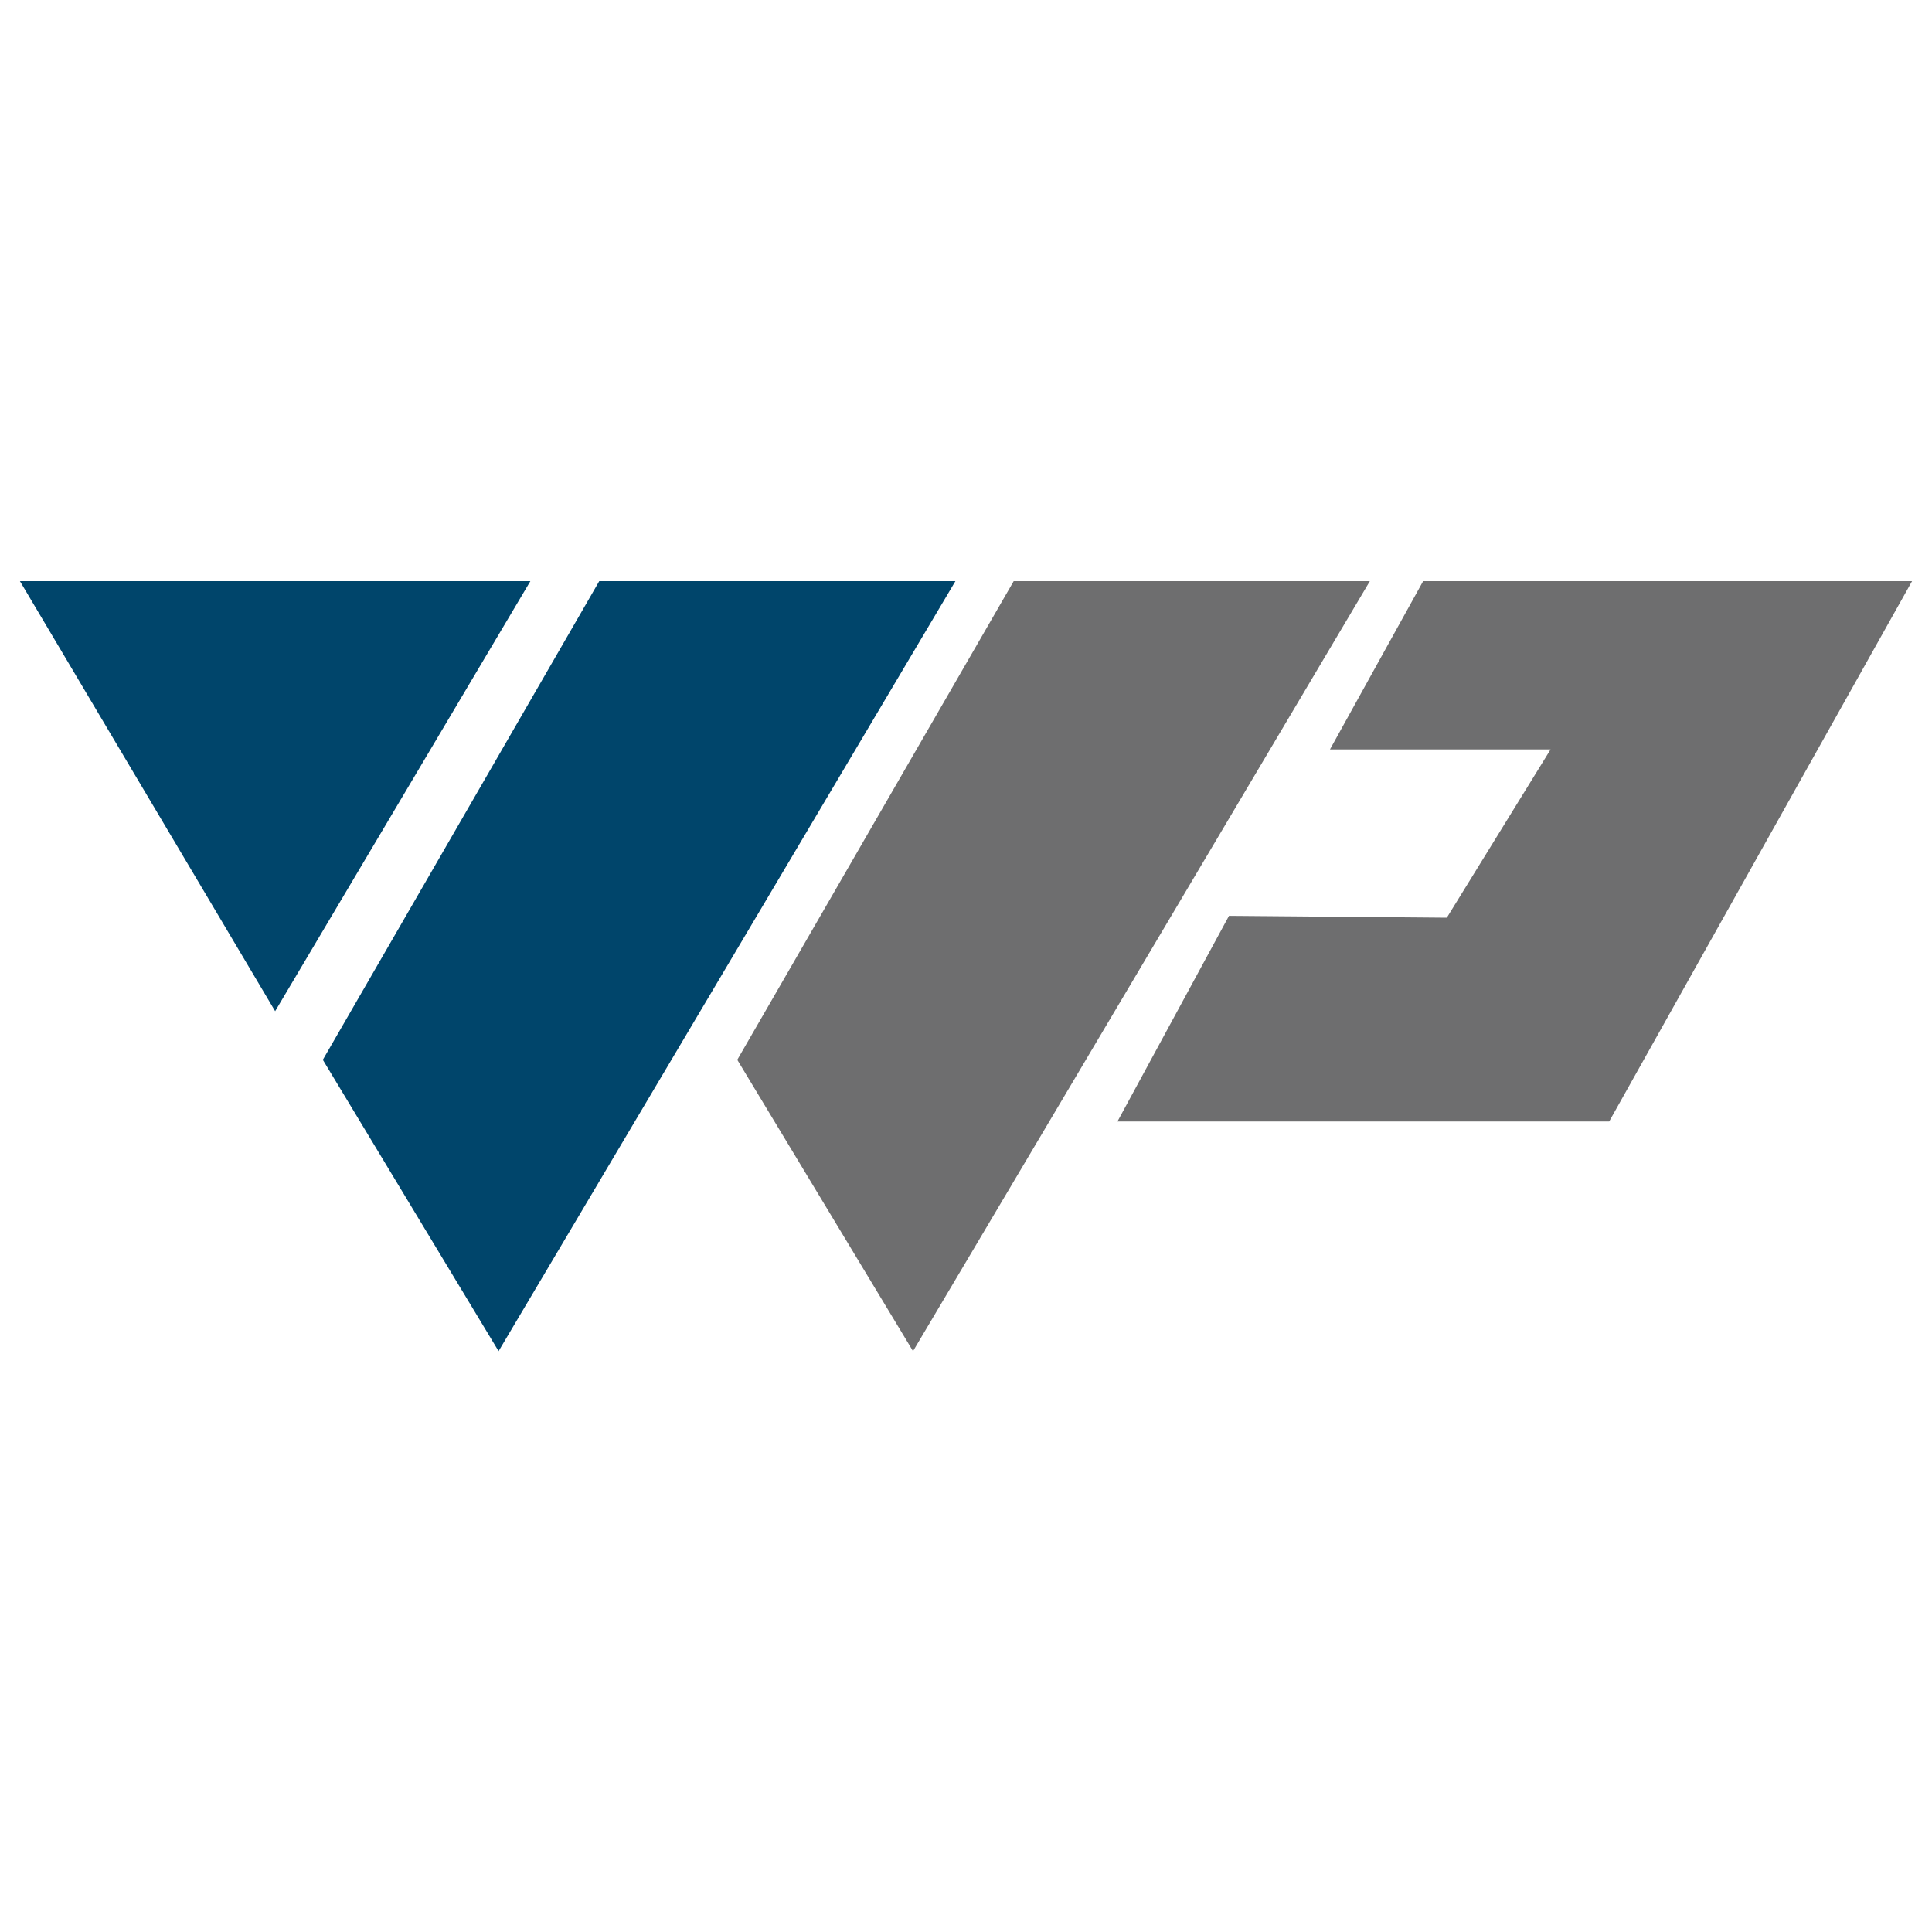
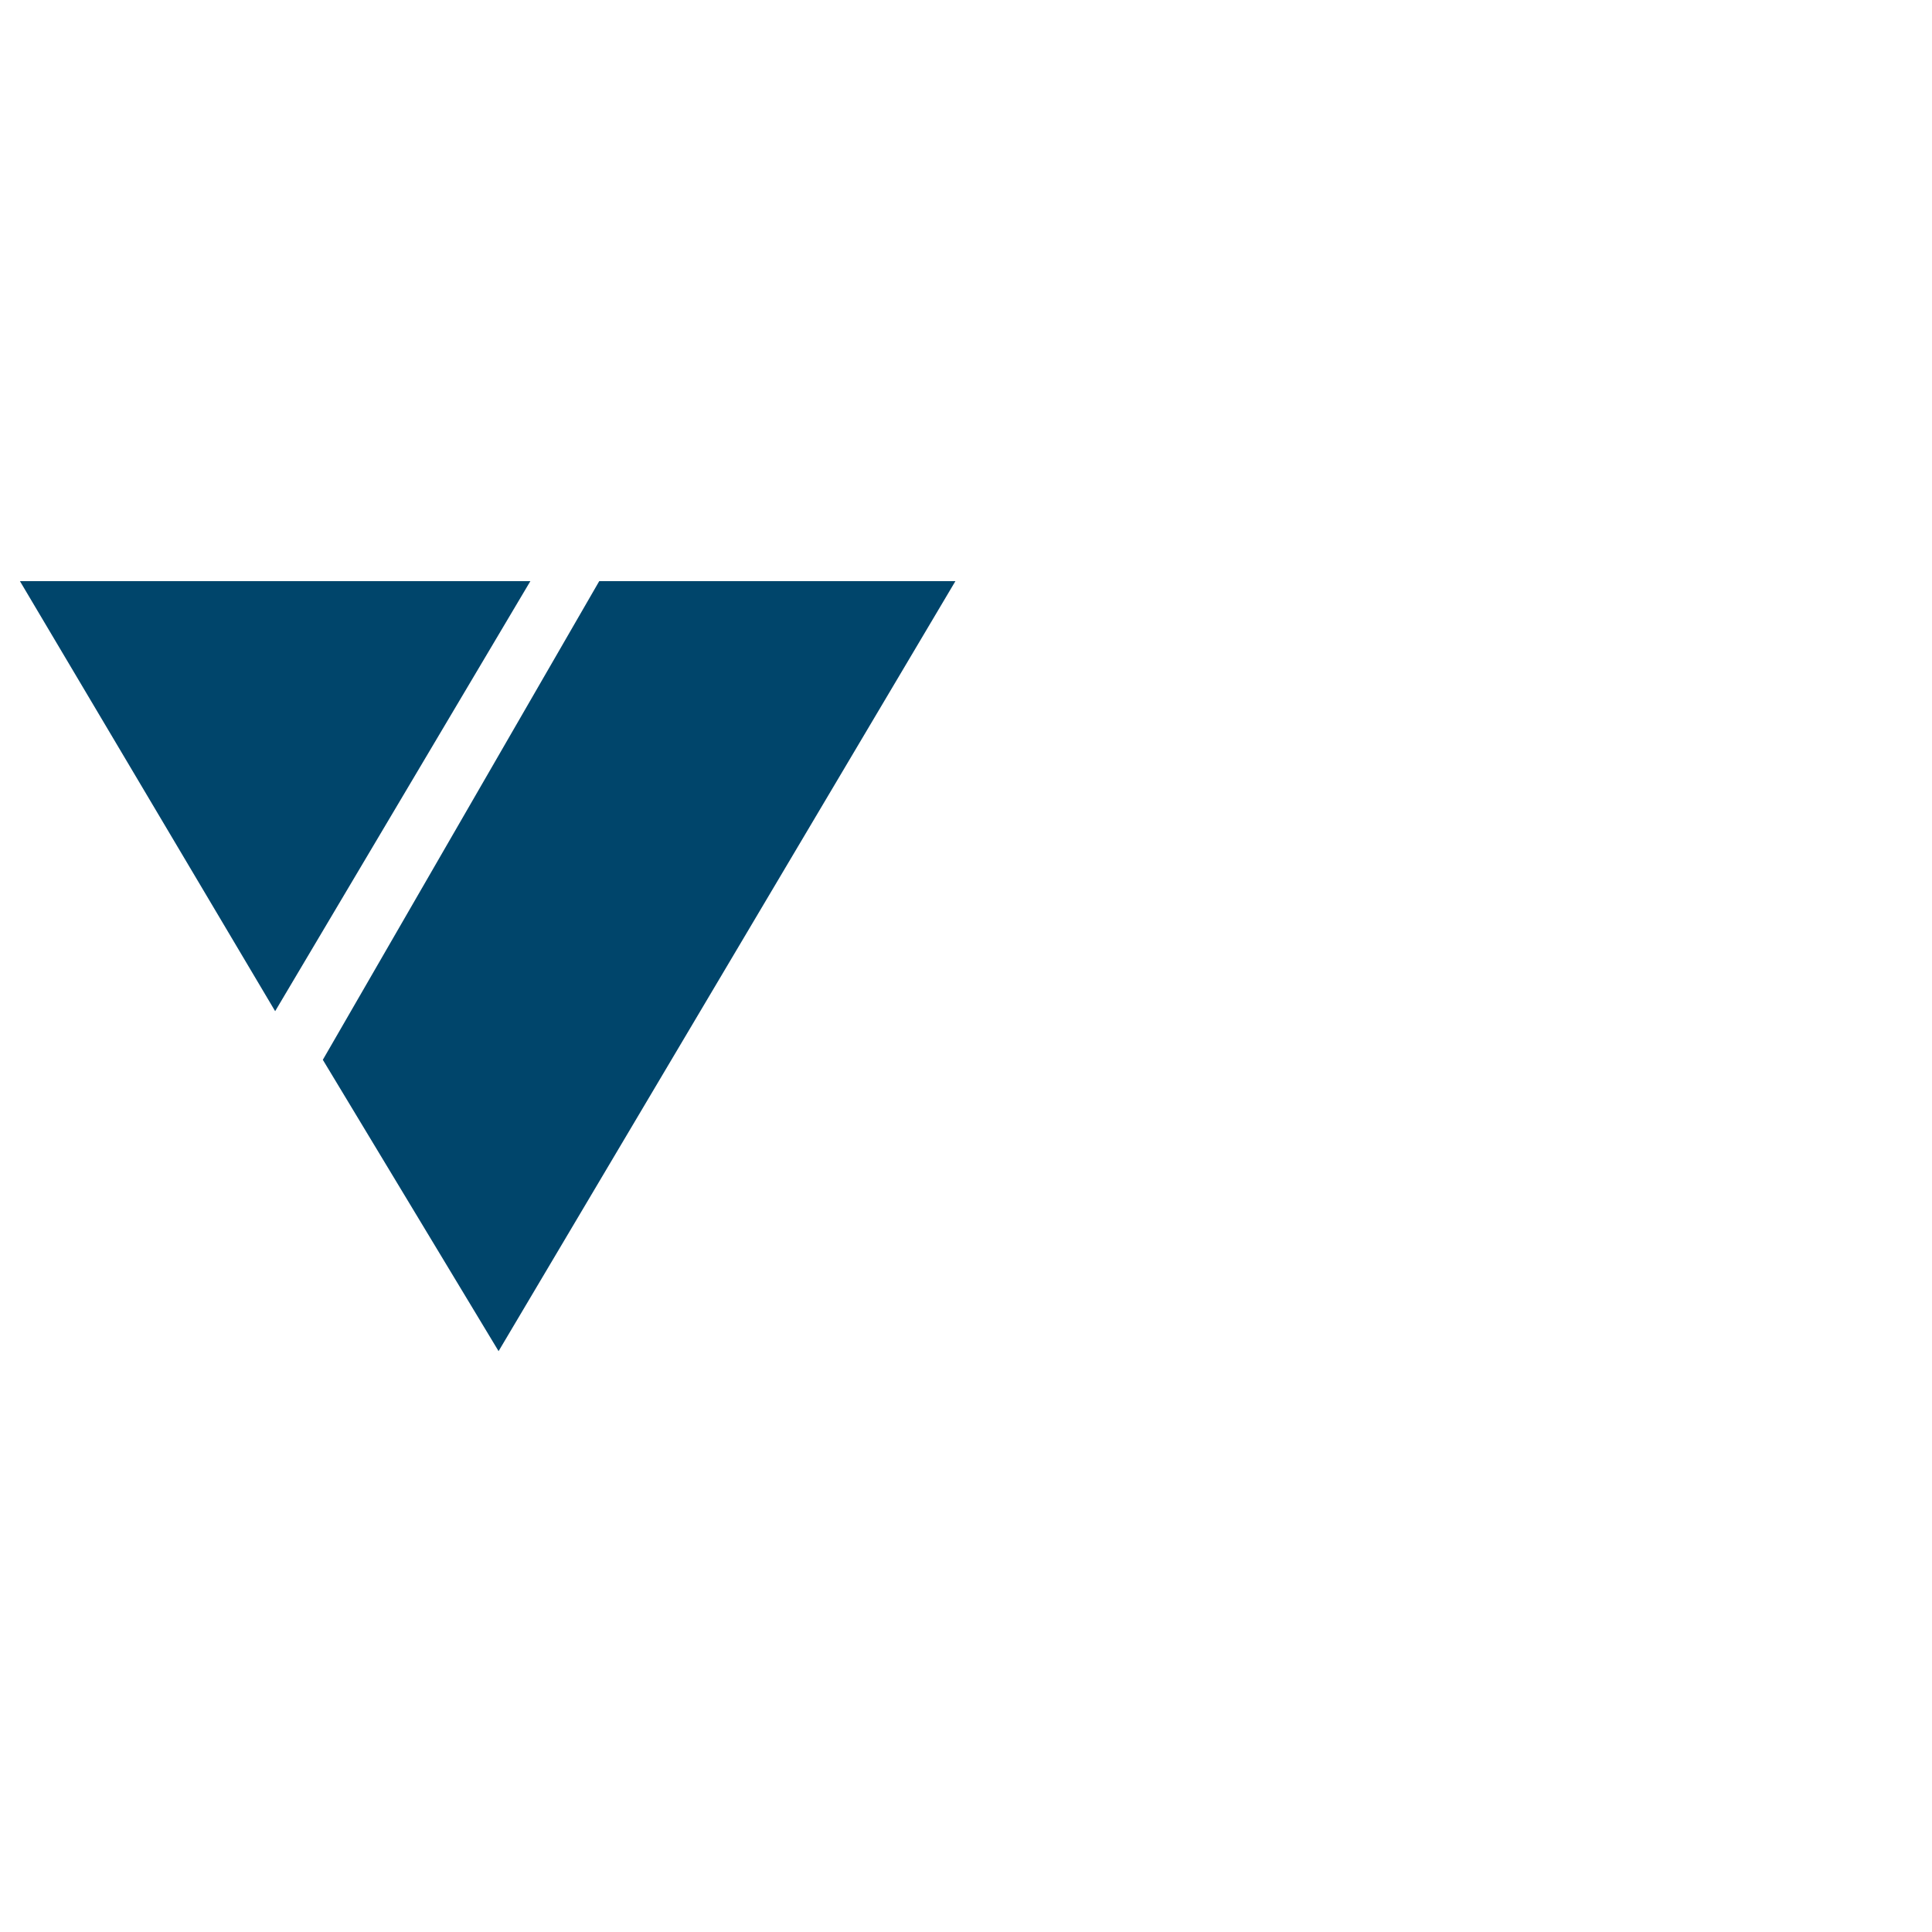
<svg xmlns="http://www.w3.org/2000/svg" version="1.1" width="62" height="62">
  <svg viewBox="0 0 62 62">
    <path d="m.64 18.65 8.19 13.8 8.19-13.8H.64ZM19.23 18.65l-8.87 15.36L16 43.36l14.66-24.71H19.23Z" fill="#00456b" />
-     <path d="m32.53 18.65-8.87 15.36 5.64 9.35 14.66-24.71H32.53ZM39.44 29.39l-3.58 6.6h15.78l9.72-17.34H45.67l-2.99 5.4h7.08l-3.33 5.4-6.99-.06Z" fill="#6e6e6f" />
  </svg>
  <style>@media (prefers-color-scheme: light) { :root { filter: none; } }
@media (prefers-color-scheme: dark) { :root { filter: none; } }
</style>
</svg>